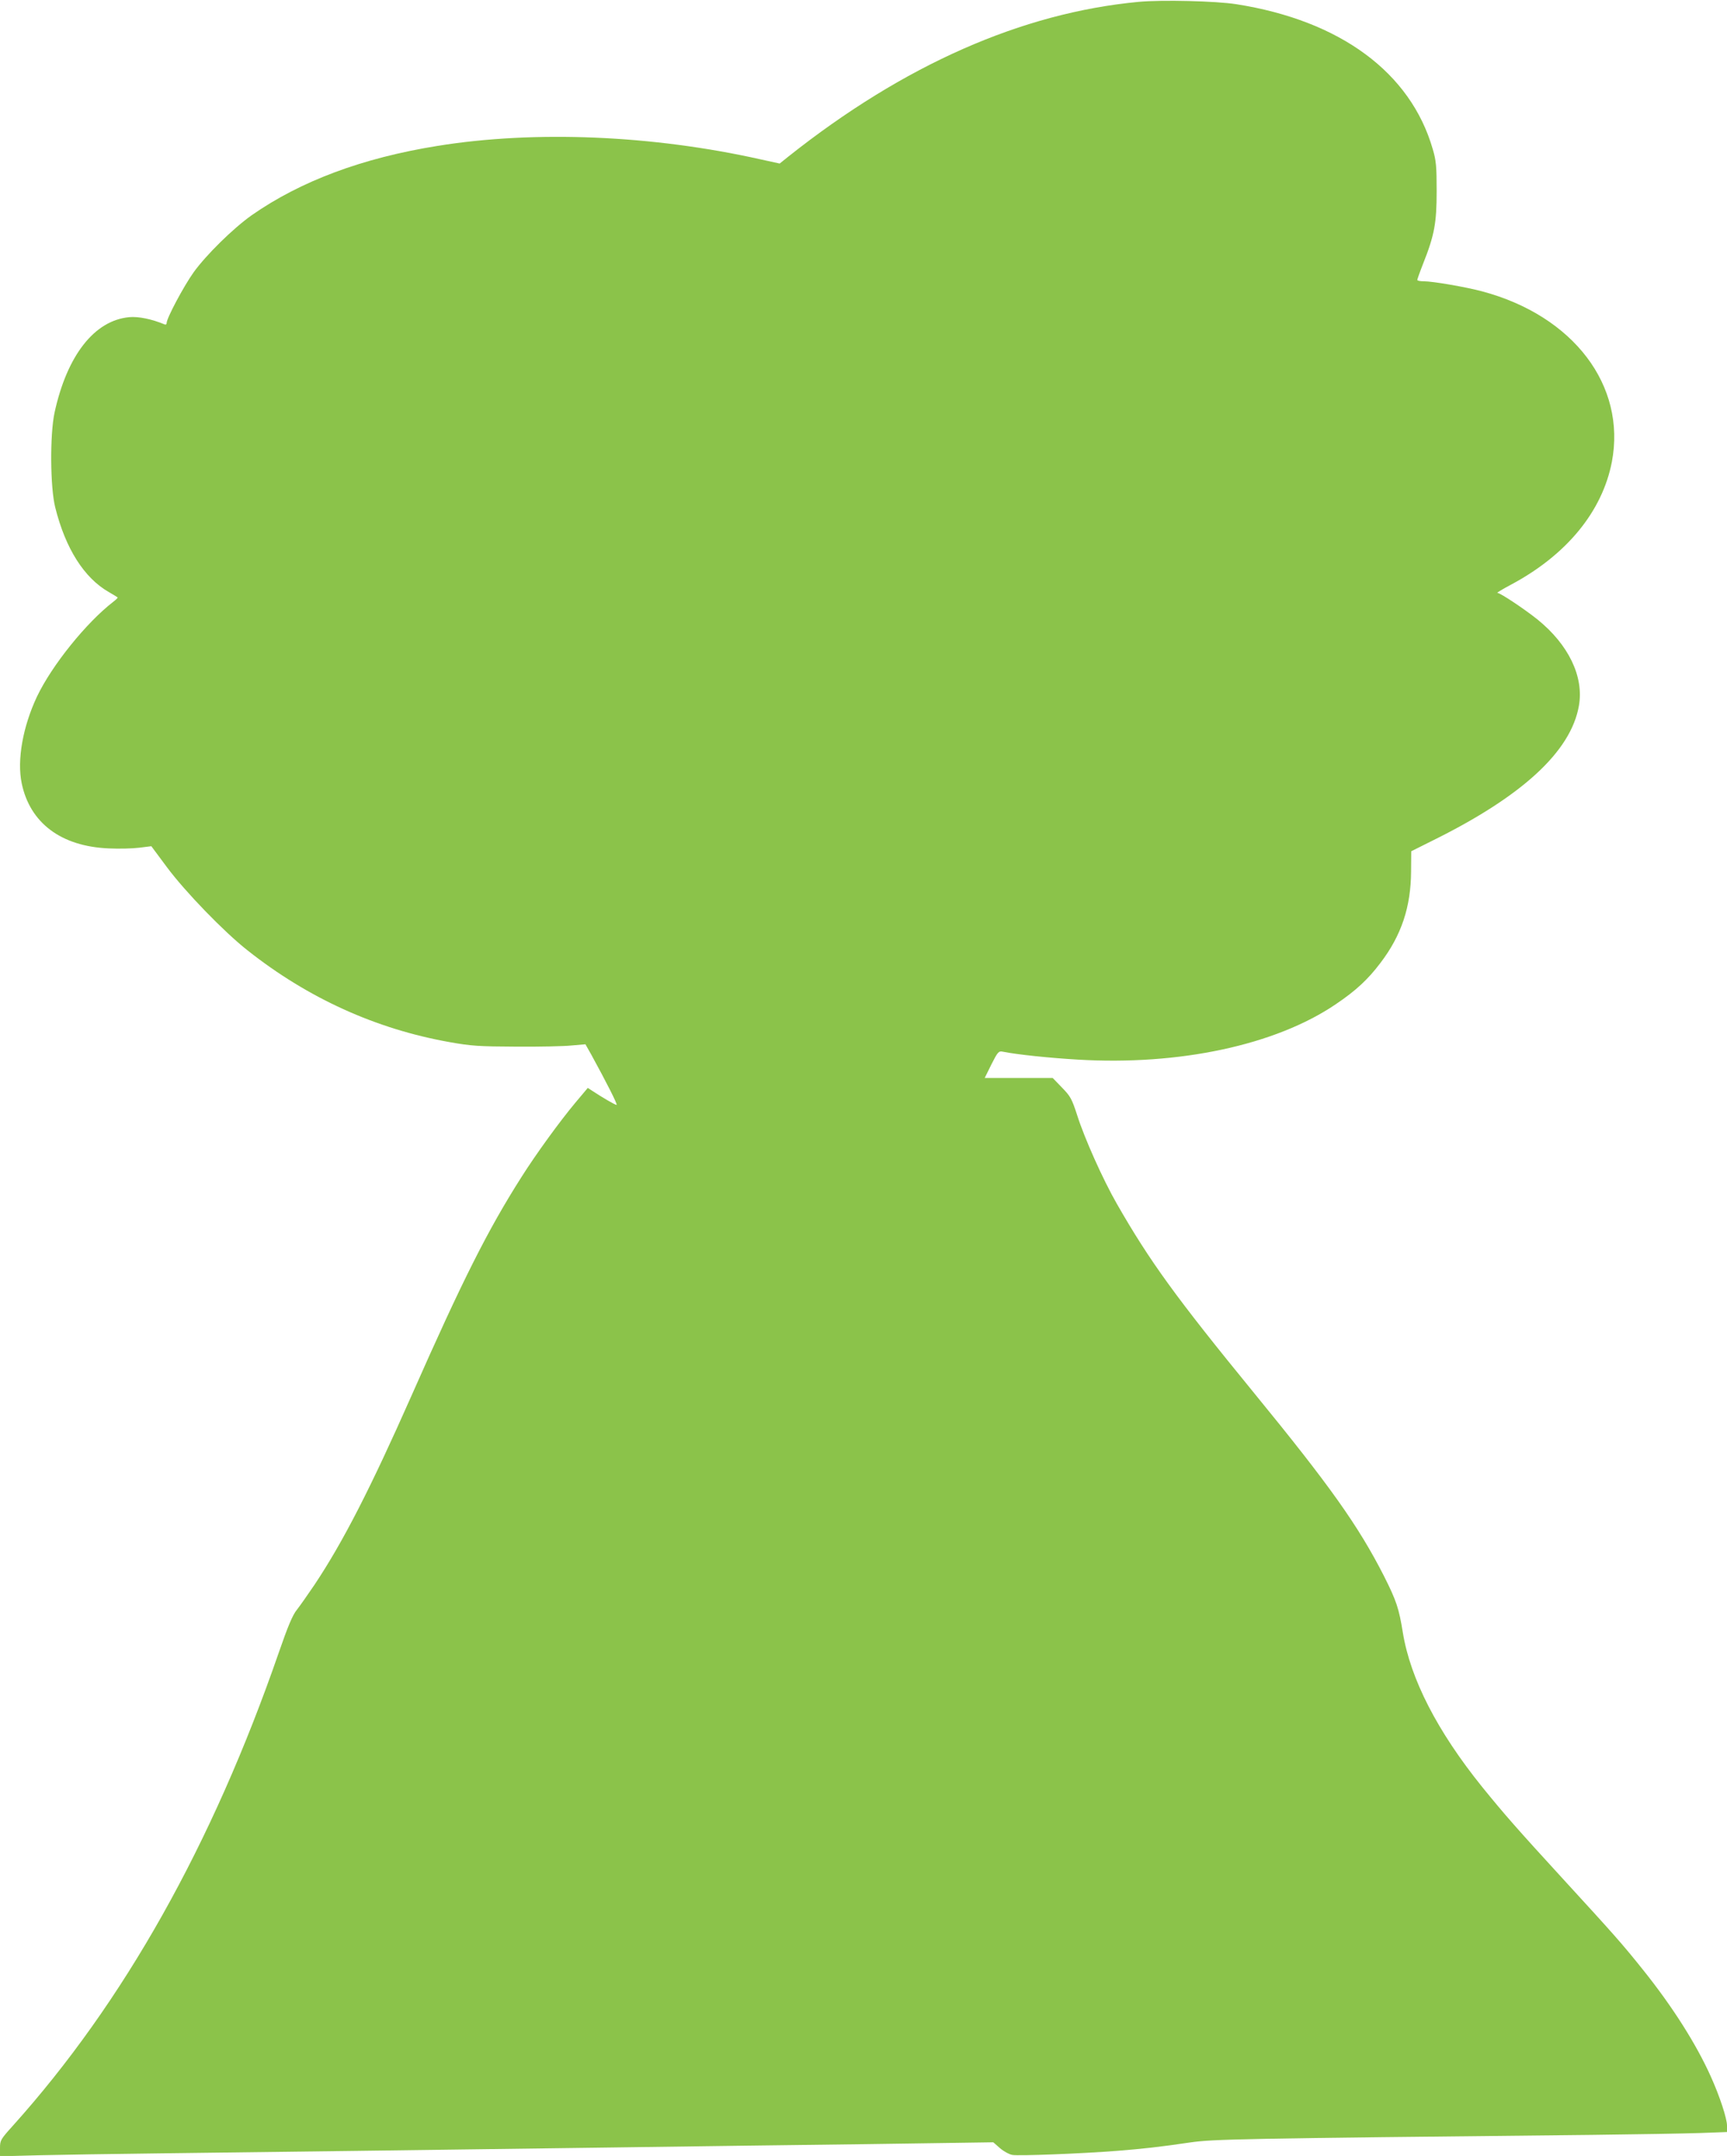
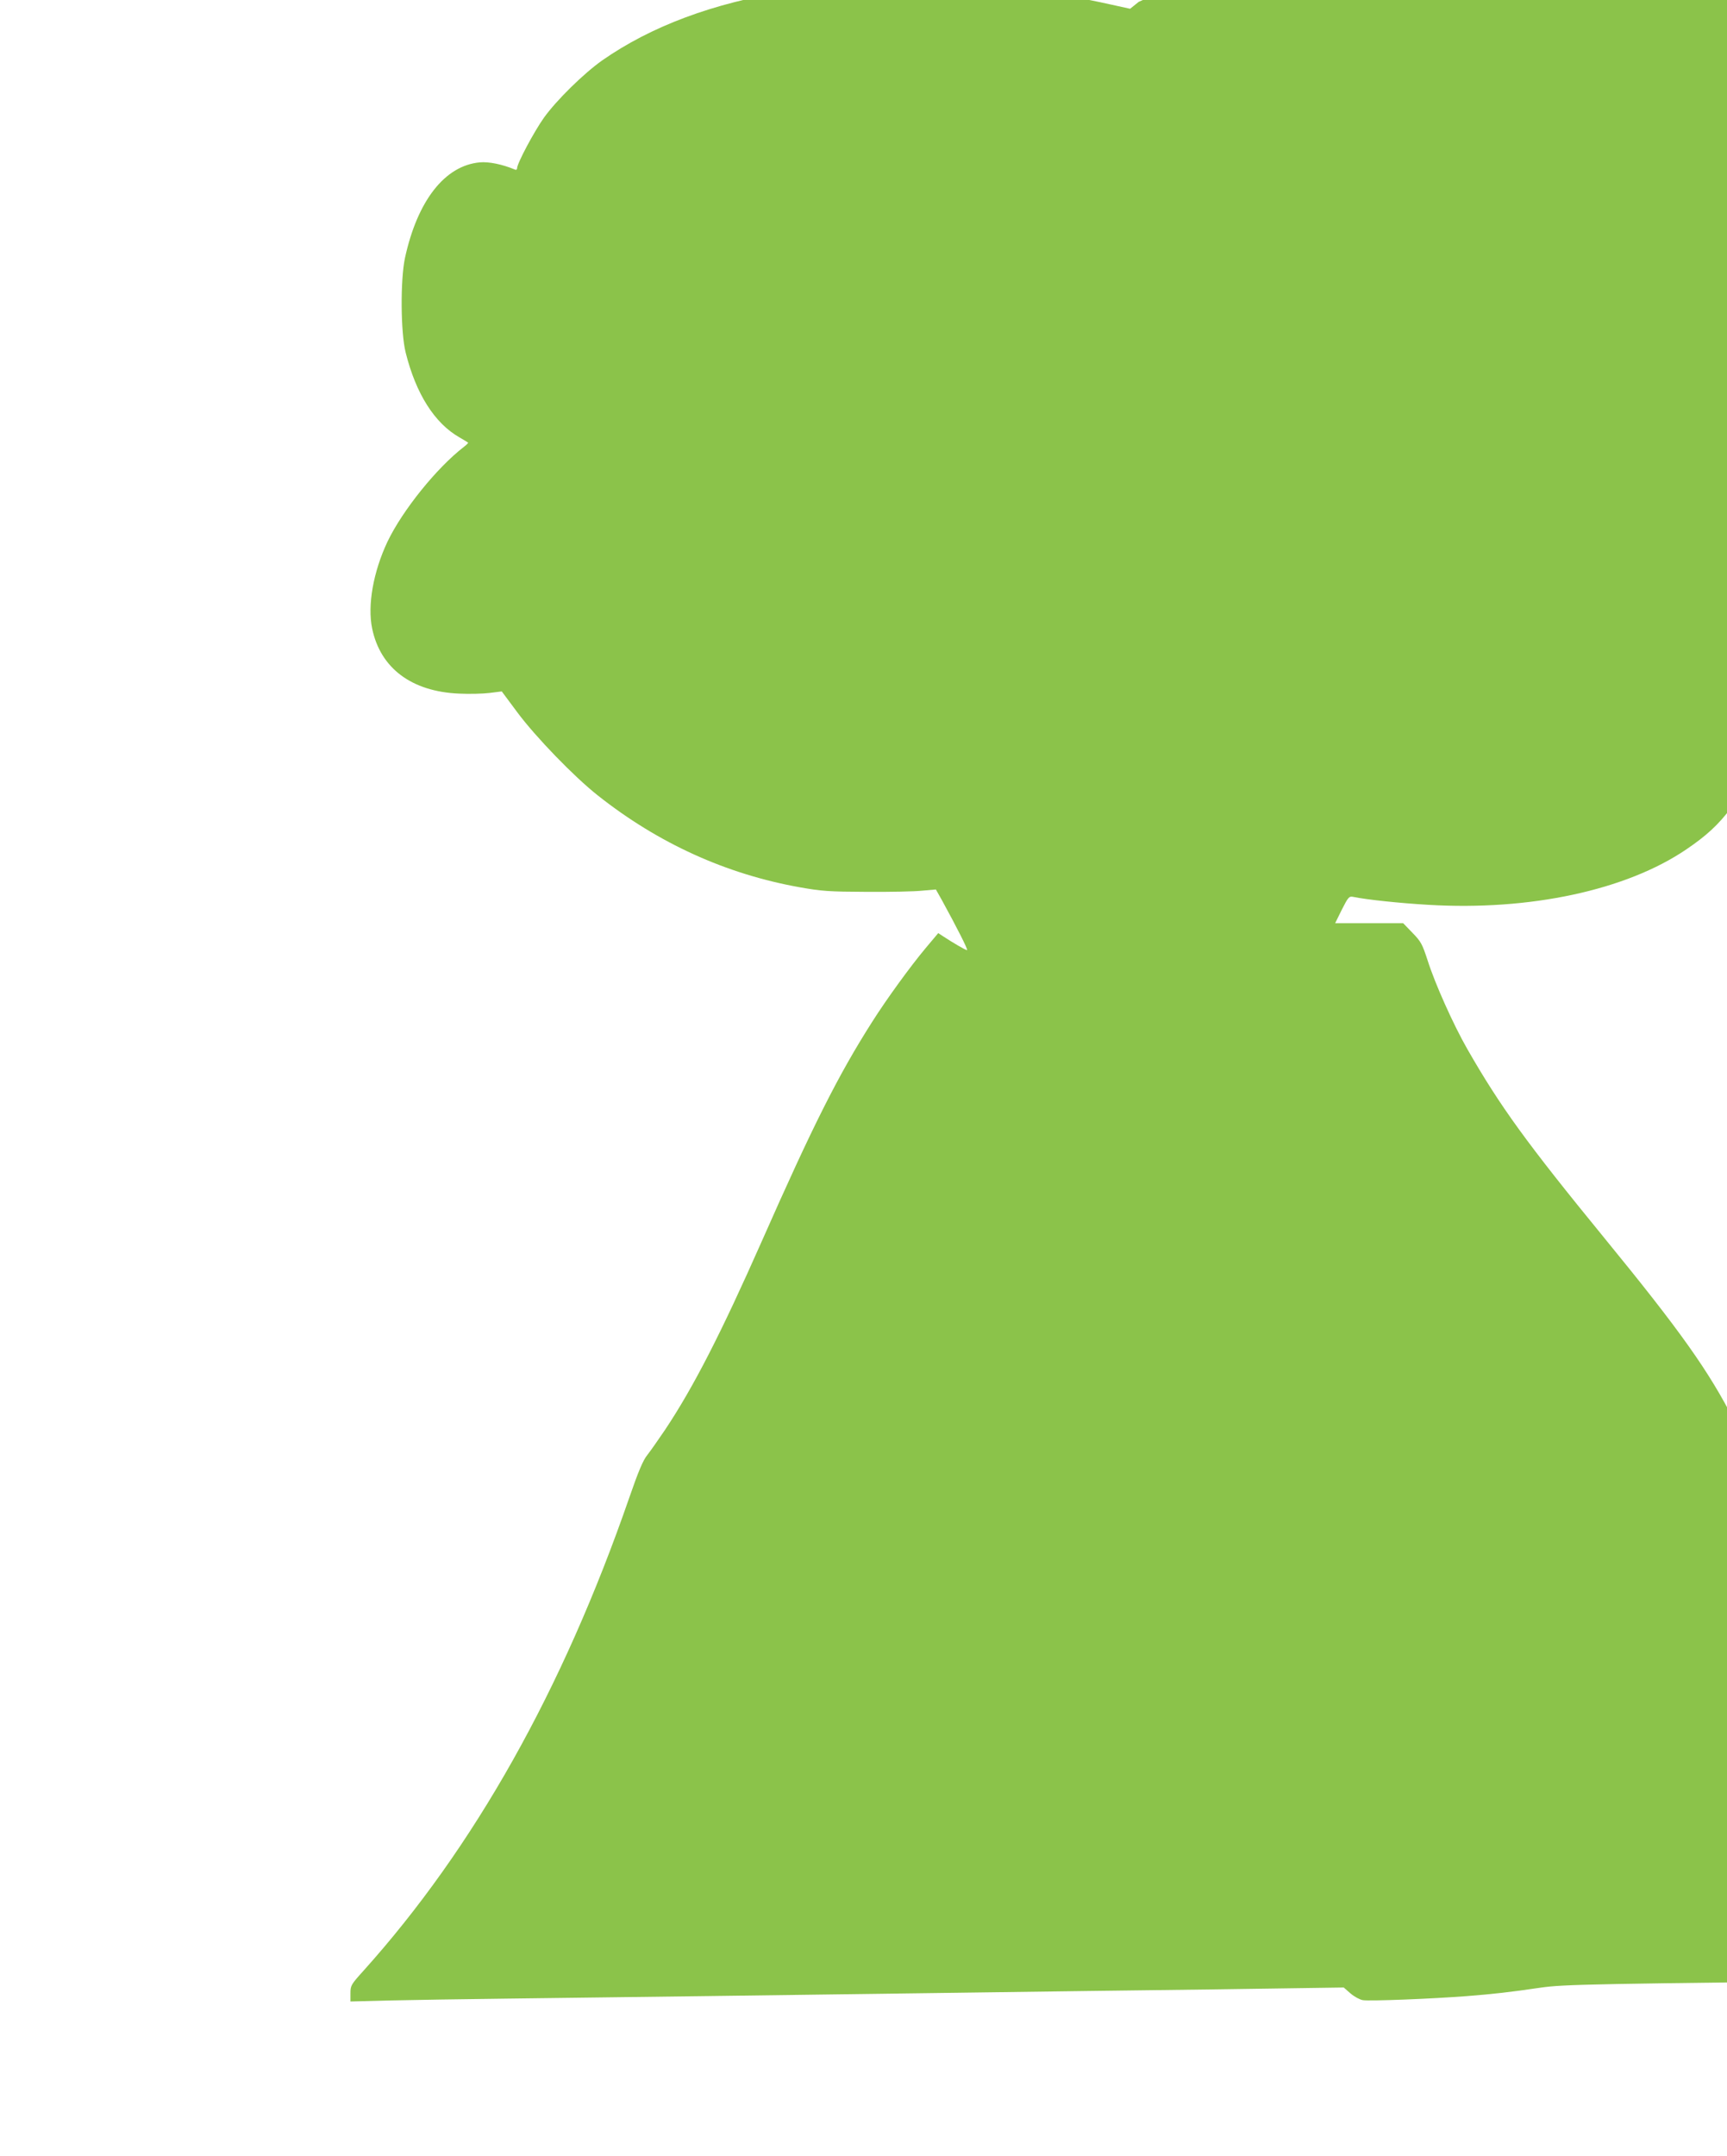
<svg xmlns="http://www.w3.org/2000/svg" version="1.0" width="1026pt" height="1280pt" viewBox="0 0 1026 1280" preserveAspectRatio="xMidYMid meet">
  <g transform="translate(0,1280) scale(0.1,-0.1)" fill="#8bc34a" stroke="none">
-     <path d="M6765 12789 c-694 -65 -1395 -374 -2082 -919 l-51 -41 -114 25 c-643 144 -1340 173 -1918 80 -448 -72 -814 -209 -1105 -412 -110 -78 -270 -235 -345 -339 -59 -83 -160 -272 -160 -301 0 -8 -6 -11 -12 -8 -77 32 -156 48 -210 43 -207 -19 -370 -227 -444 -567 -28 -131 -26 -443 4 -562 61 -245 172 -420 320 -504 26 -15 49 -29 51 -31 2 -1 -9 -13 -25 -25 -161 -124 -365 -377 -454 -563 -84 -178 -120 -377 -91 -516 49 -235 234 -374 516 -386 61 -3 142 -1 182 4 l72 9 93 -125 c108 -145 337 -382 478 -493 359 -284 762 -467 1200 -545 129 -23 173 -26 395 -27 138 -1 287 2 332 7 l81 7 35 -62 c91 -166 158 -298 150 -298 -9 0 -86 45 -145 84 l-26 17 -74 -88 c-93 -111 -235 -307 -318 -438 -202 -317 -352 -615 -657 -1305 -241 -544 -404 -863 -574 -1118 -40 -59 -87 -126 -105 -149 -25 -30 -53 -96 -108 -255 -395 -1140 -921 -2076 -1579 -2808 -73 -81 -77 -87 -77 -133 l0 -49 232 6 c128 3 440 8 693 11 253 3 789 10 1190 15 402 5 1079 14 1505 20 426 6 1114 15 1528 20 l753 11 40 -35 c22 -19 55 -37 73 -40 35 -7 416 8 620 24 152 12 254 23 436 50 140 20 283 23 2390 45 261 3 548 8 638 11 l162 6 0 38 c0 42 -43 174 -96 291 -86 192 -228 416 -403 634 -123 154 -174 211 -473 537 -278 303 -352 388 -482 548 -267 331 -427 642 -472 918 -23 143 -38 188 -112 335 -152 298 -321 536 -772 1087 -463 566 -619 781 -815 1123 -83 145 -192 388 -236 527 -31 95 -39 111 -89 162 l-56 58 -202 0 -202 0 40 81 c38 75 43 80 68 75 83 -17 275 -37 445 -47 603 -36 1175 86 1533 329 120 81 191 147 265 245 125 164 181 333 182 543 l1 120 120 60 c537 264 828 531 876 803 31 173 -61 364 -247 514 -78 62 -220 157 -237 157 -6 0 30 22 81 49 330 176 542 434 599 729 86 453 -228 867 -770 1012 -97 26 -294 60 -347 60 -21 0 -39 3 -39 8 0 4 15 47 34 95 68 171 81 243 81 432 0 147 -3 181 -23 249 -131 455 -549 764 -1167 861 -121 19 -443 27 -580 14z" />
+     <path d="M6765 12789 l-51 -41 -114 25 c-643 144 -1340 173 -1918 80 -448 -72 -814 -209 -1105 -412 -110 -78 -270 -235 -345 -339 -59 -83 -160 -272 -160 -301 0 -8 -6 -11 -12 -8 -77 32 -156 48 -210 43 -207 -19 -370 -227 -444 -567 -28 -131 -26 -443 4 -562 61 -245 172 -420 320 -504 26 -15 49 -29 51 -31 2 -1 -9 -13 -25 -25 -161 -124 -365 -377 -454 -563 -84 -178 -120 -377 -91 -516 49 -235 234 -374 516 -386 61 -3 142 -1 182 4 l72 9 93 -125 c108 -145 337 -382 478 -493 359 -284 762 -467 1200 -545 129 -23 173 -26 395 -27 138 -1 287 2 332 7 l81 7 35 -62 c91 -166 158 -298 150 -298 -9 0 -86 45 -145 84 l-26 17 -74 -88 c-93 -111 -235 -307 -318 -438 -202 -317 -352 -615 -657 -1305 -241 -544 -404 -863 -574 -1118 -40 -59 -87 -126 -105 -149 -25 -30 -53 -96 -108 -255 -395 -1140 -921 -2076 -1579 -2808 -73 -81 -77 -87 -77 -133 l0 -49 232 6 c128 3 440 8 693 11 253 3 789 10 1190 15 402 5 1079 14 1505 20 426 6 1114 15 1528 20 l753 11 40 -35 c22 -19 55 -37 73 -40 35 -7 416 8 620 24 152 12 254 23 436 50 140 20 283 23 2390 45 261 3 548 8 638 11 l162 6 0 38 c0 42 -43 174 -96 291 -86 192 -228 416 -403 634 -123 154 -174 211 -473 537 -278 303 -352 388 -482 548 -267 331 -427 642 -472 918 -23 143 -38 188 -112 335 -152 298 -321 536 -772 1087 -463 566 -619 781 -815 1123 -83 145 -192 388 -236 527 -31 95 -39 111 -89 162 l-56 58 -202 0 -202 0 40 81 c38 75 43 80 68 75 83 -17 275 -37 445 -47 603 -36 1175 86 1533 329 120 81 191 147 265 245 125 164 181 333 182 543 l1 120 120 60 c537 264 828 531 876 803 31 173 -61 364 -247 514 -78 62 -220 157 -237 157 -6 0 30 22 81 49 330 176 542 434 599 729 86 453 -228 867 -770 1012 -97 26 -294 60 -347 60 -21 0 -39 3 -39 8 0 4 15 47 34 95 68 171 81 243 81 432 0 147 -3 181 -23 249 -131 455 -549 764 -1167 861 -121 19 -443 27 -580 14z" />
  </g>
</svg>